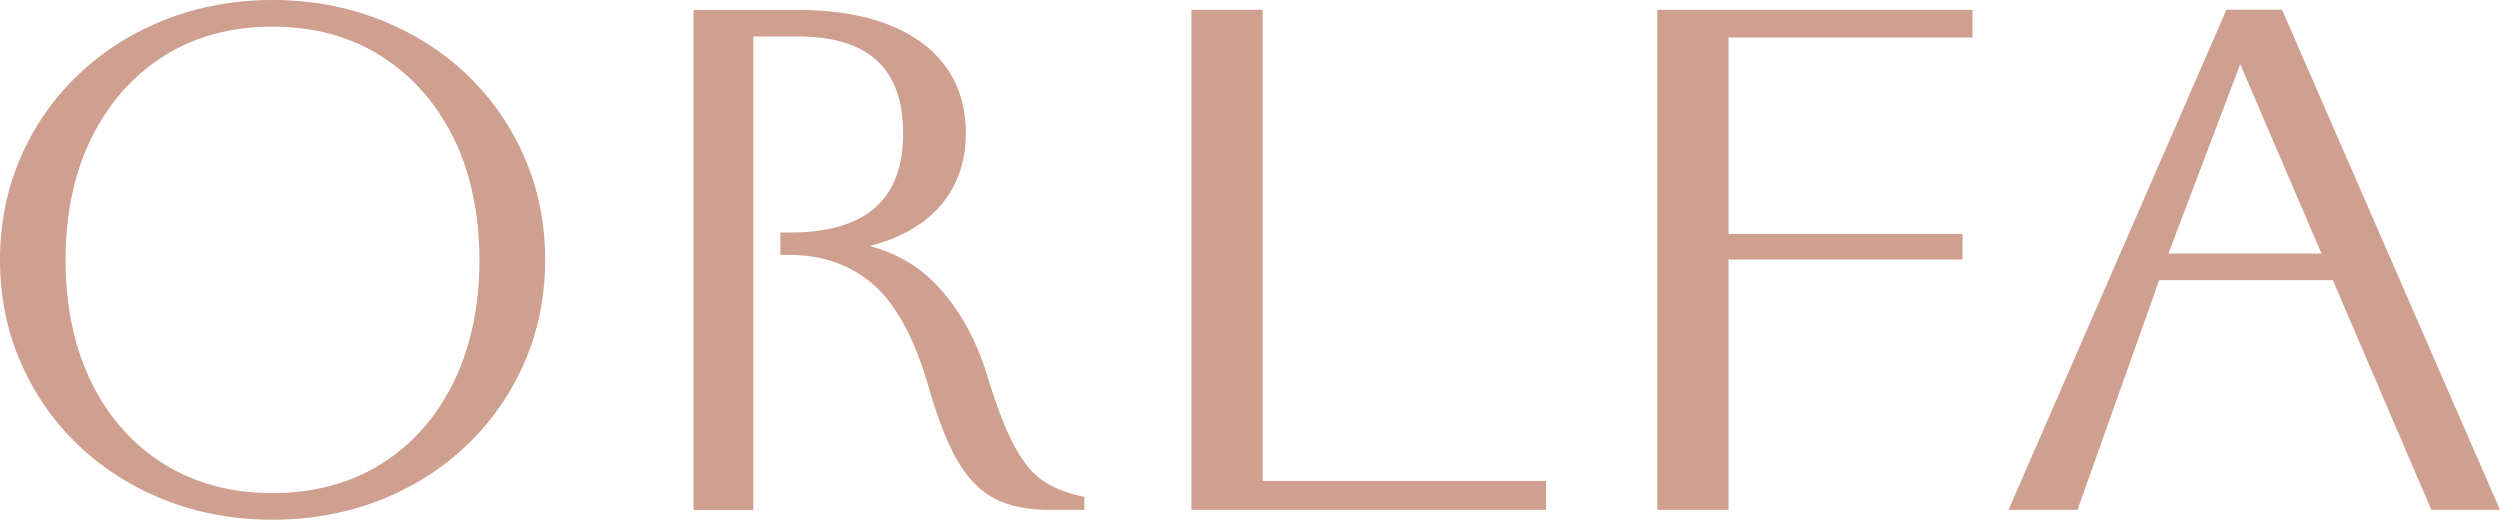
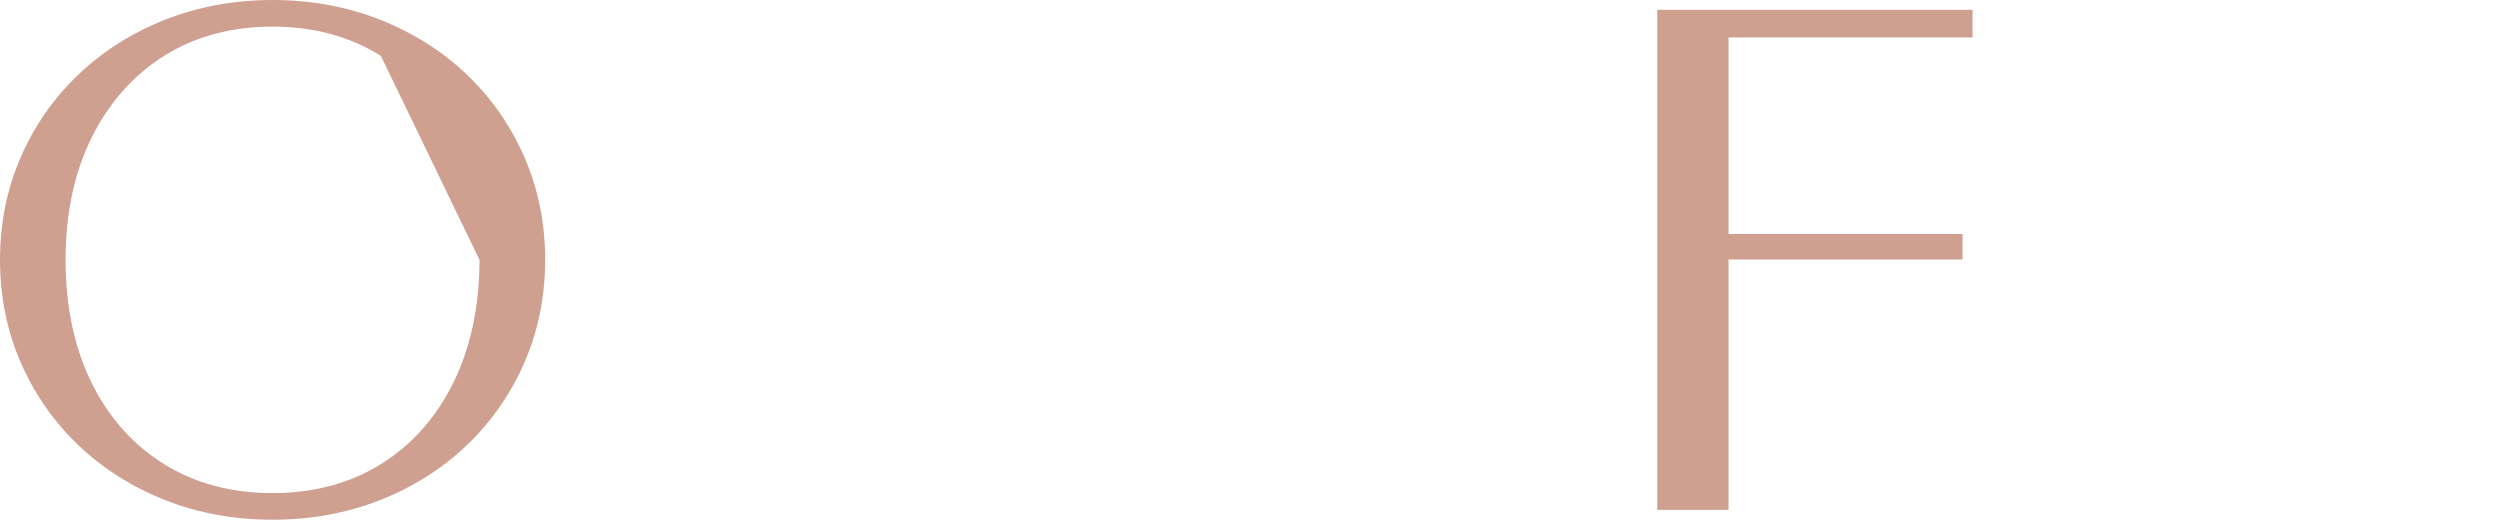
<svg xmlns="http://www.w3.org/2000/svg" id="_레이어_2" data-name="레이어 2" viewBox="0 0 277.17 57.62">
  <defs>
    <style>
      .cls-1 {
        fill: #cf9f8f;
      }
    </style>
  </defs>
  <g id="Layer_1" data-name="Layer 1">
    <g>
-       <path class="cls-1" d="M51.76,8.27c-2.72-2.6-5.97-4.64-9.64-6.09-3.66-1.44-7.67-2.18-11.9-2.18s-8.24.73-11.9,2.18c-3.67,1.45-6.91,3.49-9.63,6.09-2.73,2.6-4.89,5.69-6.4,9.18-1.52,3.49-2.29,7.32-2.29,11.36s.77,7.87,2.29,11.36c1.52,3.49,3.67,6.59,6.4,9.19,2.73,2.6,5.97,4.65,9.63,6.09,3.66,1.44,7.66,2.17,11.9,2.17s8.24-.73,11.9-2.17c3.67-1.44,6.91-3.49,9.63-6.09,2.73-2.6,4.88-5.69,6.4-9.19,1.52-3.5,2.29-7.32,2.29-11.36s-.77-7.86-2.29-11.36c-1.52-3.5-3.67-6.59-6.4-9.18ZM53.16,28.81c0,5.12-.97,9.69-2.88,13.58-1.91,3.88-4.61,6.93-8.04,9.06-3.43,2.14-7.48,3.22-12.03,3.22s-8.6-1.08-12.03-3.22c-3.43-2.13-6.13-5.17-8.03-9.02-1.91-3.87-2.88-8.45-2.88-13.62s.98-9.75,2.92-13.62c1.93-3.85,4.63-6.89,8.04-9.02,3.4-2.13,7.43-3.22,11.98-3.22s8.59,1.09,12.02,3.25c3.43,2.16,6.13,5.21,8.04,9.06,1.91,3.87,2.88,8.42,2.88,13.54Z" />
-       <path class="cls-1" d="M115.61,53.29c-1.14-.77-2.21-2.08-3.17-3.88-.98-1.85-2-4.49-3.02-7.86-1.16-3.79-2.93-7.02-5.25-9.6-2.06-2.29-4.67-3.86-7.77-4.68,3.21-.81,5.75-2.2,7.56-4.13,2.07-2.22,3.12-5.03,3.12-8.37,0-4.31-1.68-7.71-4.99-10.11-3.26-2.36-7.88-3.56-13.73-3.56h-11.47v55.45h6.63V4.04h4.84c7.92,0,11.77,3.53,11.77,10.79s-4.12,10.95-12.58,10.95h-1.03v2.48h1.03c3.6,0,6.69,1.08,9.19,3.21,2.51,2.14,4.57,5.87,6.11,11.07.98,3.49,2.04,6.27,3.15,8.27,1.13,2.05,2.54,3.54,4.17,4.41,1.62.87,3.69,1.31,6.17,1.31h3.88v-1.45l-.43-.09c-1.61-.34-3.01-.92-4.17-1.7Z" />
-       <polygon class="cls-1" points="139.99 1.09 132.09 1.09 132.09 56.53 171.41 56.53 171.41 53.32 139.99 53.32 139.99 1.09" />
+       <path class="cls-1" d="M51.76,8.27c-2.72-2.6-5.97-4.64-9.64-6.09-3.66-1.44-7.67-2.18-11.9-2.18s-8.24.73-11.9,2.18c-3.67,1.45-6.91,3.49-9.63,6.09-2.73,2.6-4.89,5.69-6.4,9.18-1.52,3.49-2.29,7.32-2.29,11.36s.77,7.87,2.29,11.36c1.52,3.49,3.67,6.59,6.4,9.19,2.73,2.6,5.97,4.65,9.63,6.09,3.66,1.44,7.66,2.17,11.9,2.17s8.24-.73,11.9-2.17c3.67-1.44,6.91-3.49,9.63-6.09,2.73-2.6,4.88-5.69,6.4-9.19,1.52-3.5,2.29-7.32,2.29-11.36s-.77-7.86-2.29-11.36c-1.52-3.5-3.67-6.59-6.4-9.18ZM53.16,28.81c0,5.12-.97,9.69-2.88,13.58-1.91,3.88-4.61,6.93-8.04,9.06-3.43,2.14-7.48,3.22-12.03,3.22s-8.6-1.08-12.03-3.22c-3.43-2.13-6.13-5.17-8.03-9.02-1.91-3.87-2.88-8.45-2.88-13.62s.98-9.75,2.92-13.62c1.93-3.85,4.63-6.89,8.04-9.02,3.4-2.13,7.43-3.22,11.98-3.22s8.59,1.09,12.02,3.25Z" />
      <polygon class="cls-1" points="183.74 56.53 191.64 56.53 191.64 28.77 217.58 28.77 217.58 25.94 191.64 25.94 191.64 4.15 218.69 4.15 218.69 1.09 183.74 1.09 183.74 56.53" />
-       <path class="cls-1" d="M253.15,1.41l-.14-.33h-6.17l-24.16,55.45h7.64l9.07-25.47h19.25l10.92,25.47h7.61L253.15,1.41ZM257.38,28.11h-16.97l7.96-21,9.01,21Z" />
    </g>
  </g>
</svg>